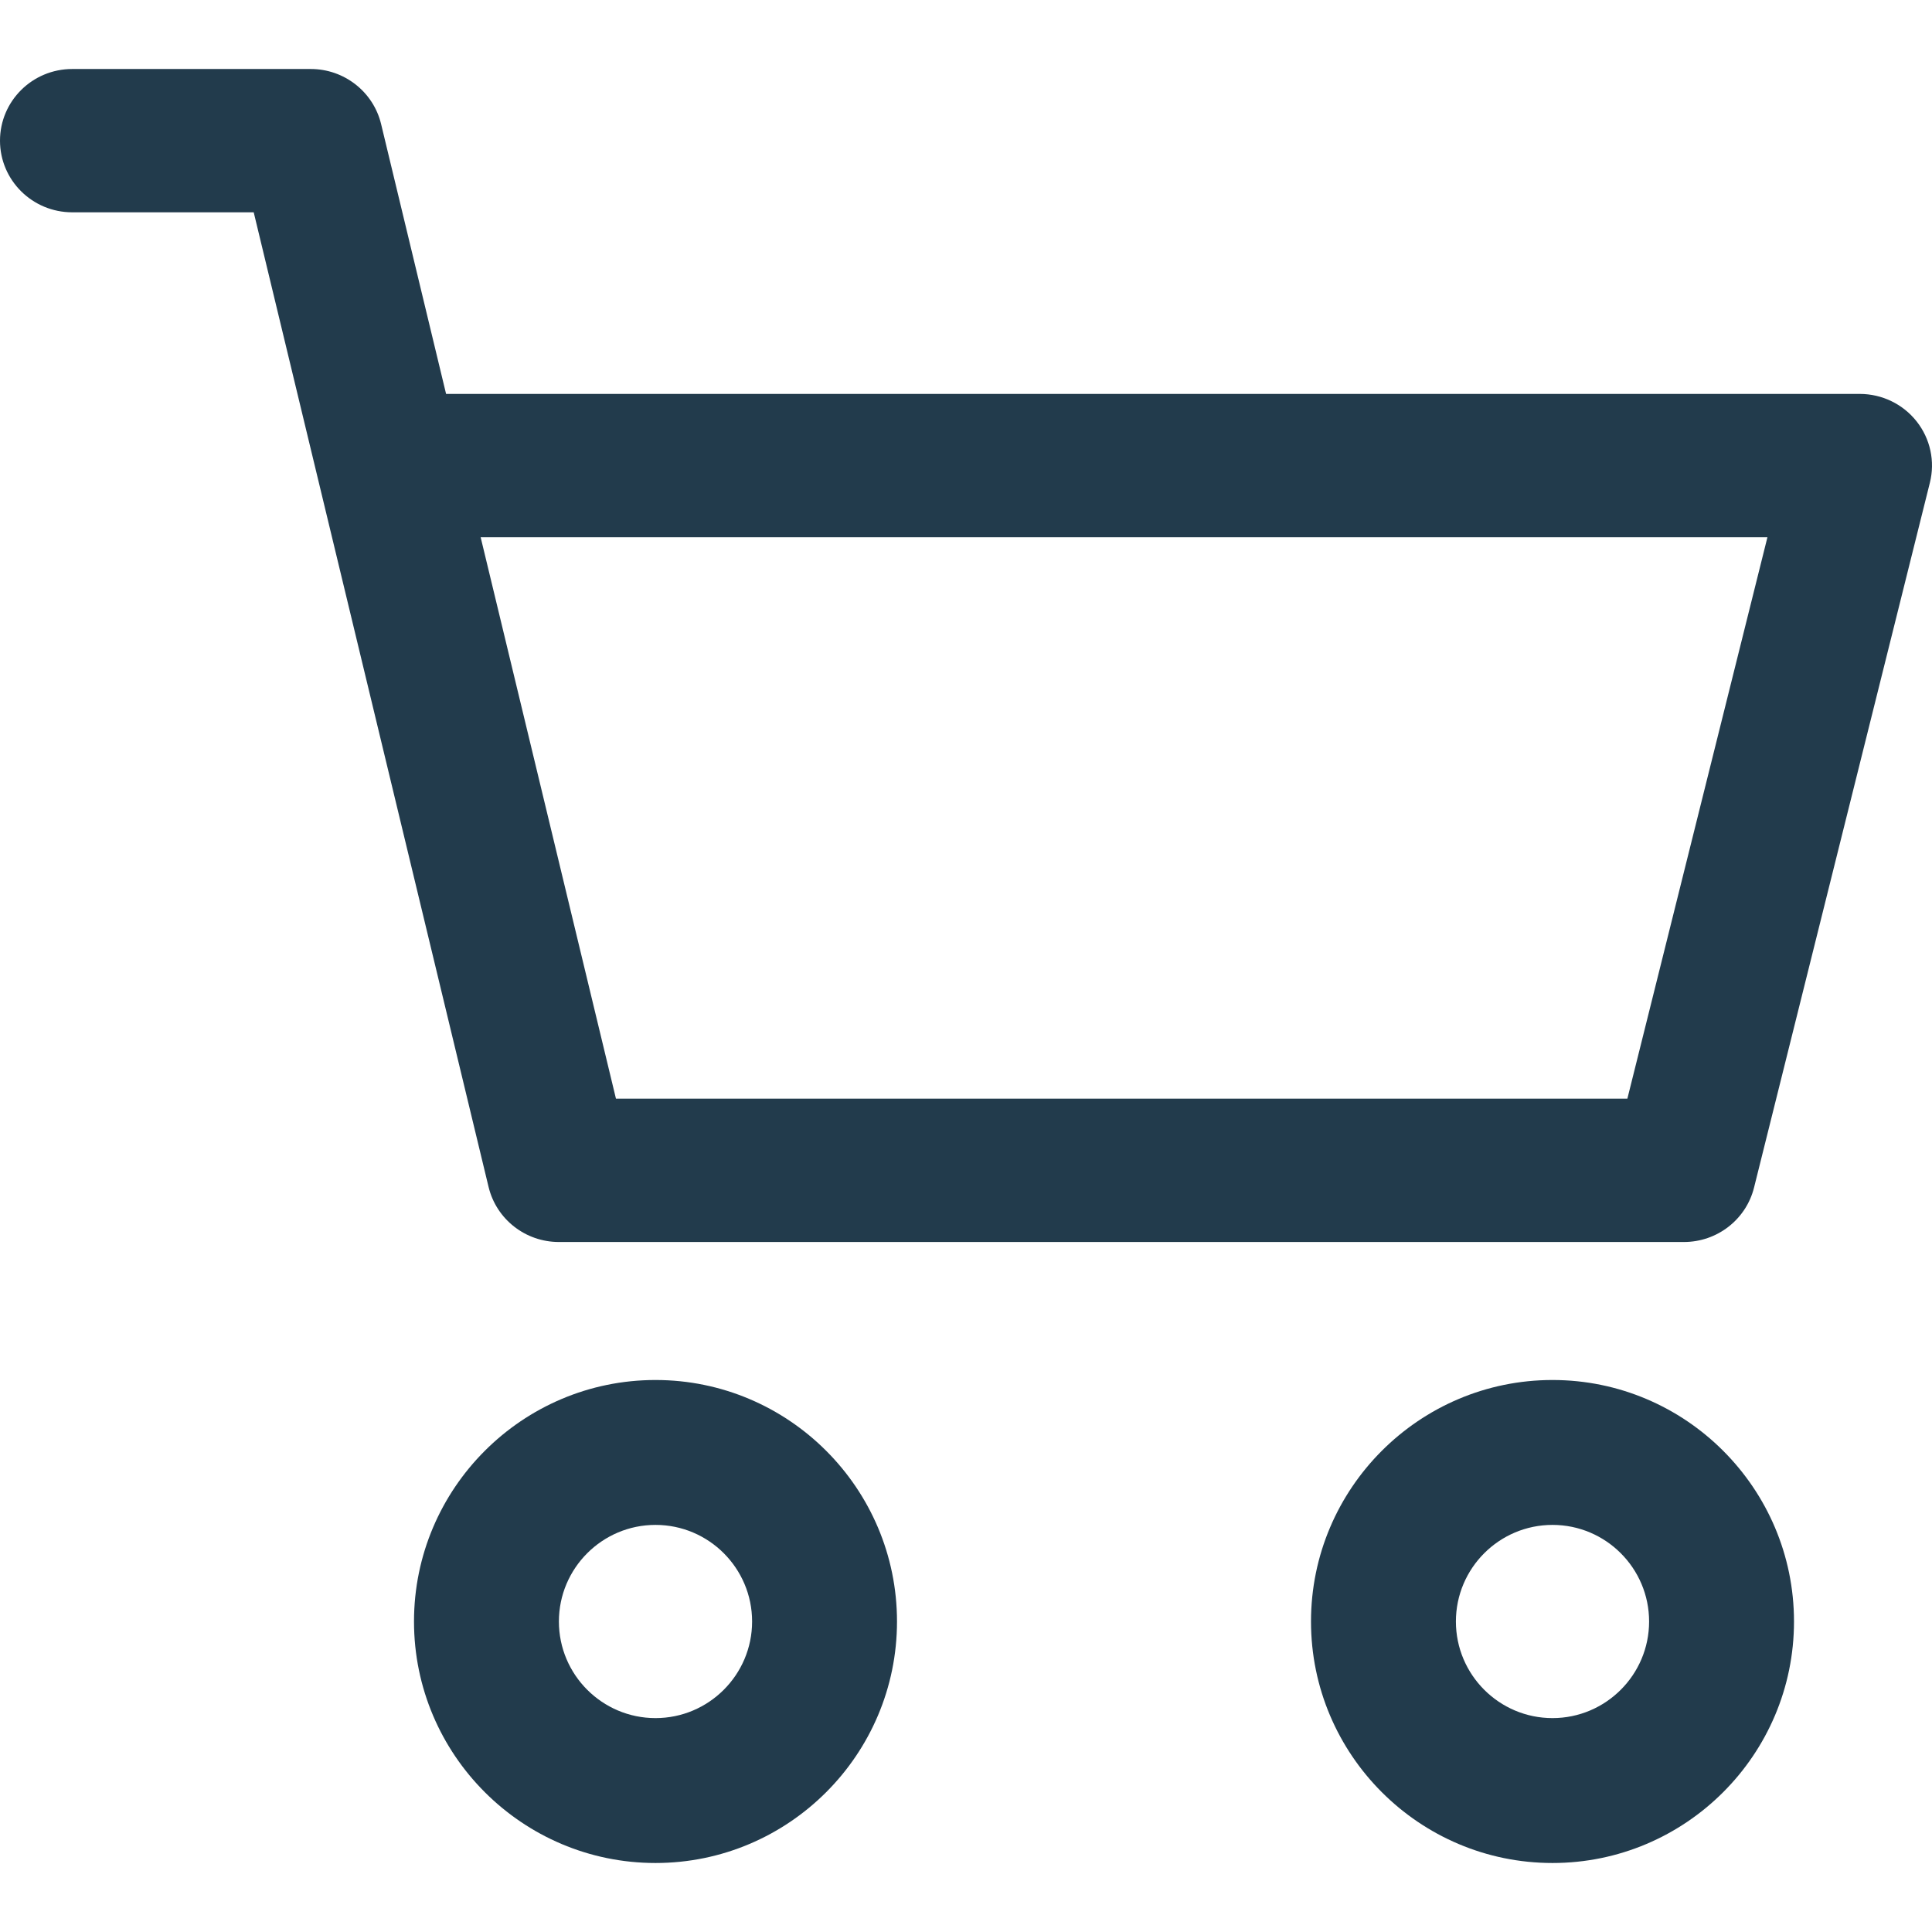
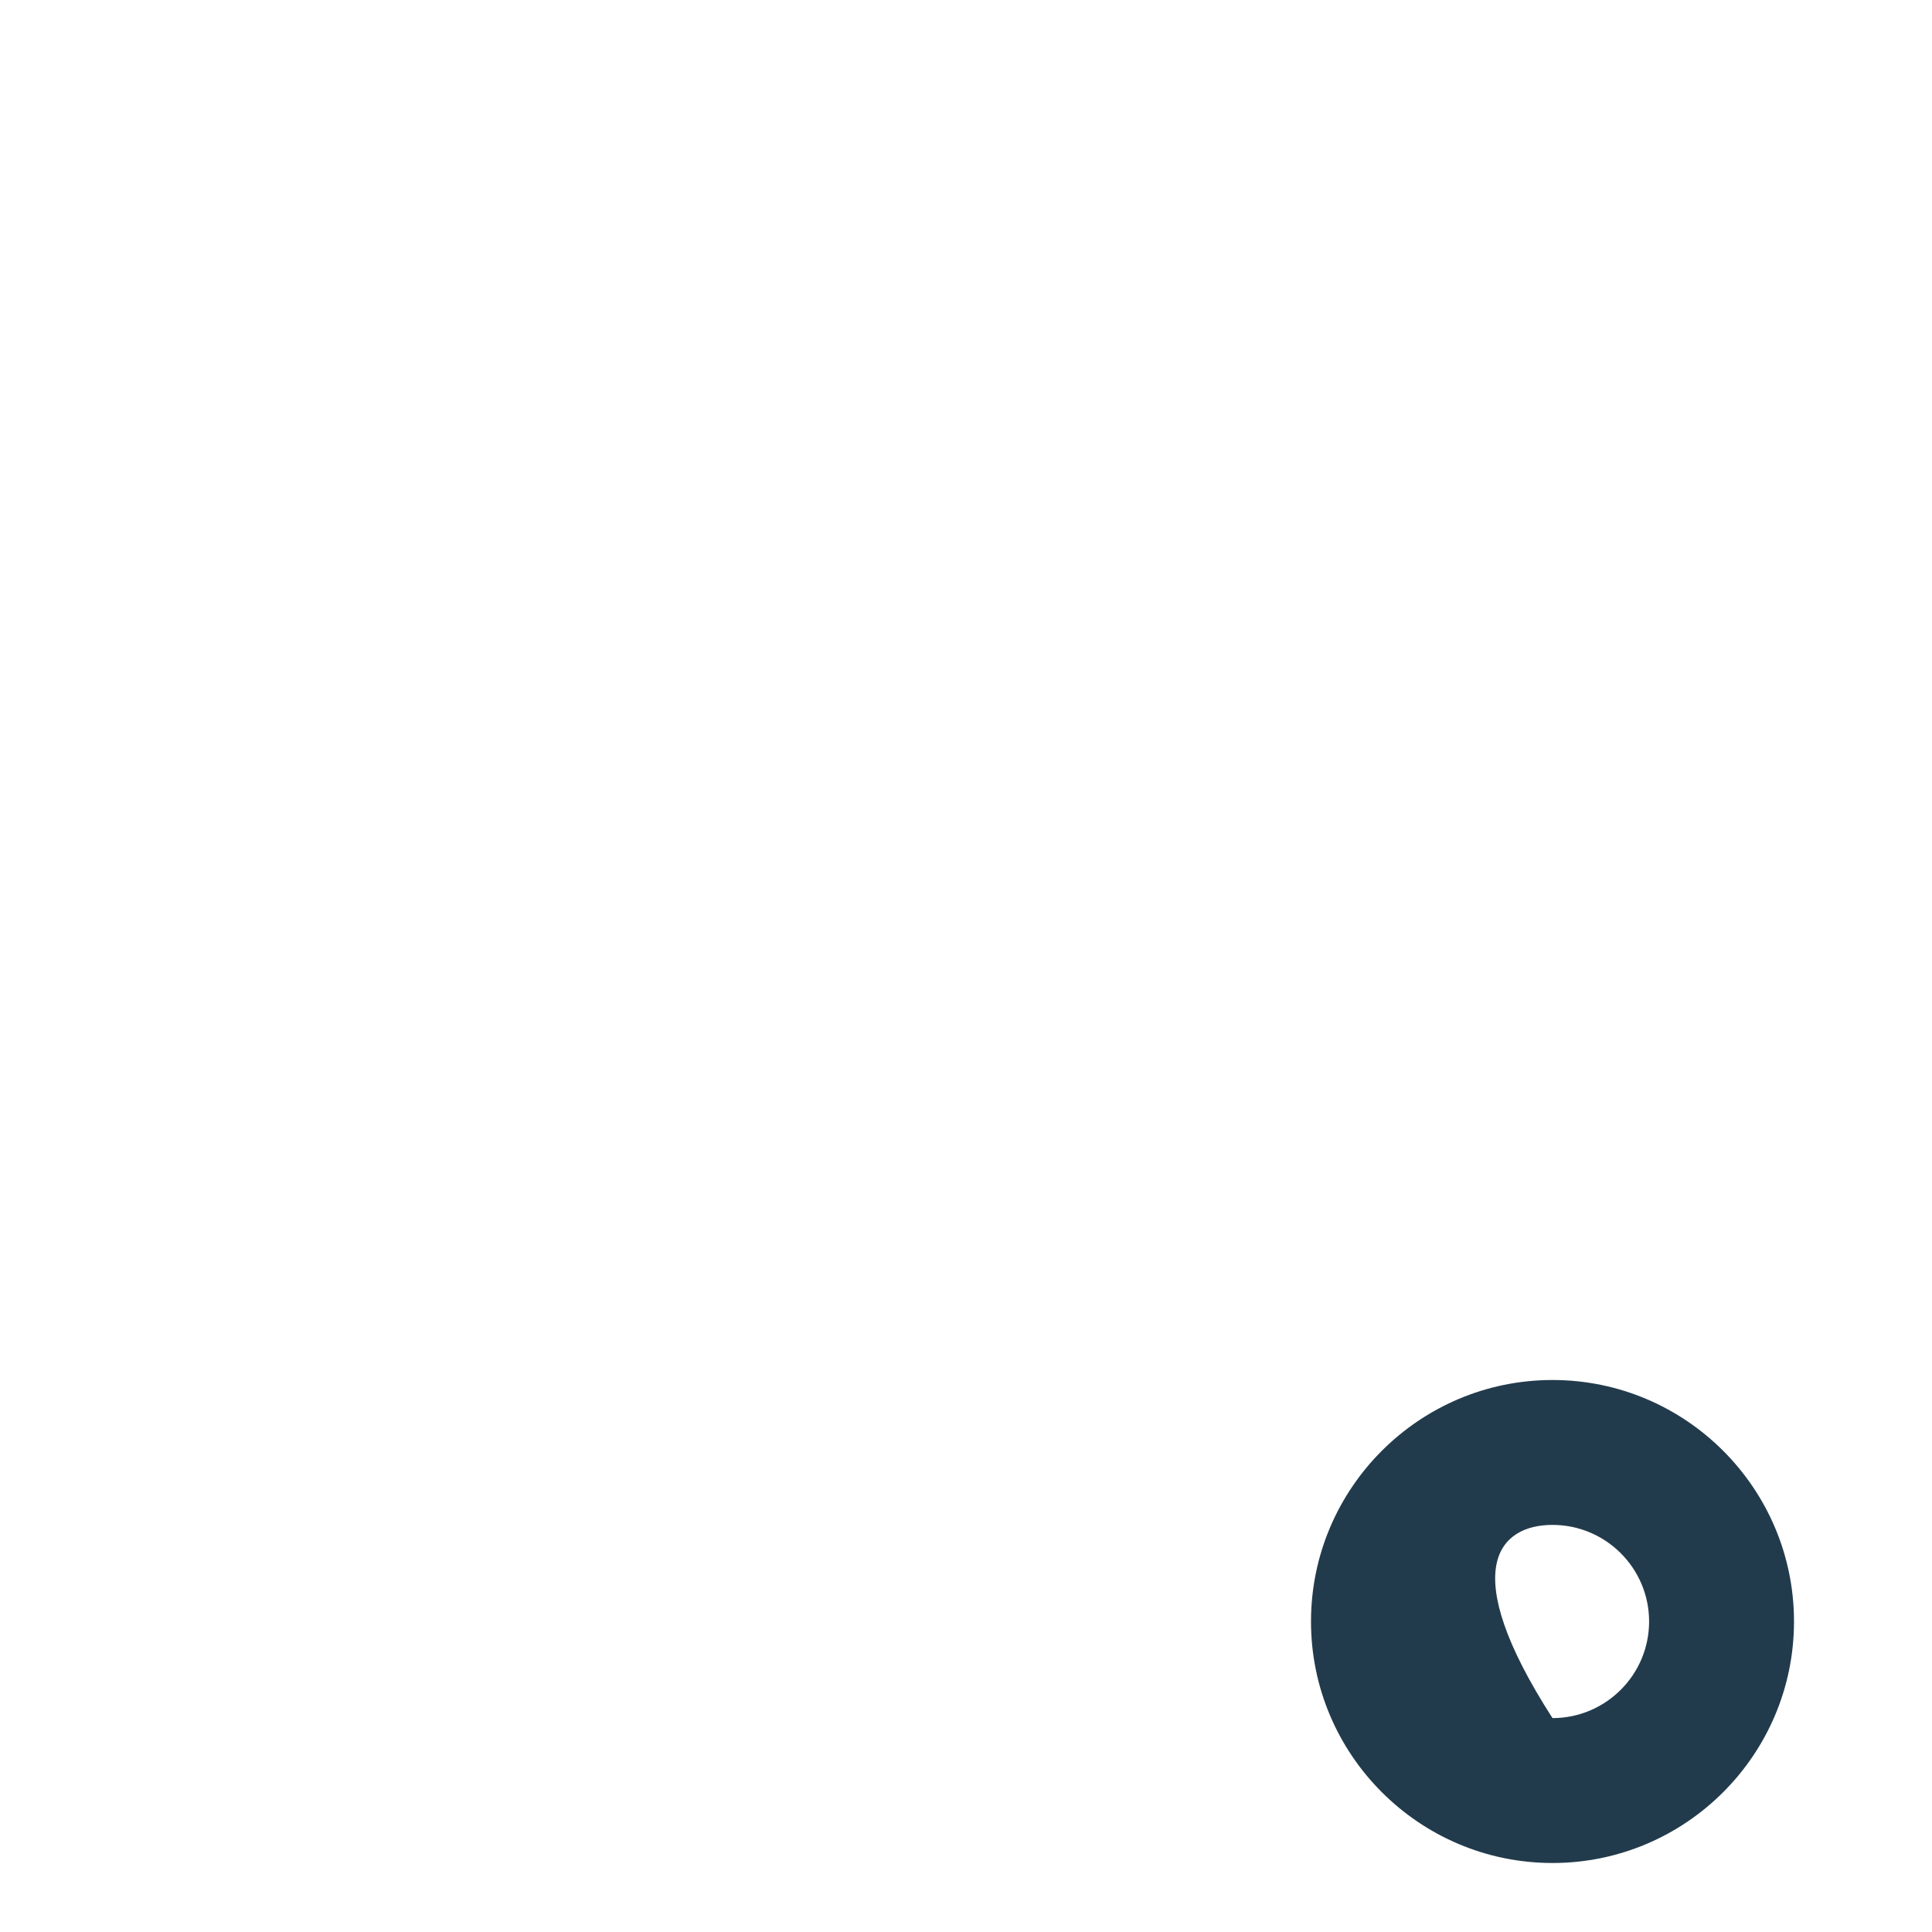
<svg xmlns="http://www.w3.org/2000/svg" width="24px" height="24px" viewBox="0 0 28 26" version="1.1">
  <title>icon--cart</title>
  <desc>Created with Sketch.</desc>
  <g id="Symbols" stroke="none" stroke-width="1" fill="none" fill-rule="evenodd">
    <g id="Header" transform="translate(-1324, -67)" fill="#223b4c" fill-rule="nonzero">
      <g id="cart" transform="translate(1287, 58)">
        <g id="icon--cart" transform="translate(37, 9)">
-           <path d="M22.5,19 C20.57,19 19,20.57 19,22.5 C19,24.43 20.57,26 22.5,26 C24.43,26 26,24.43 26,22.5 C26,20.57 24.43,19 22.5,19 Z M22.5,23.9 C21.728,23.9 21.1,23.272 21.1,22.5 C21.1,21.728 21.728,21.1 22.5,21.1 C23.272,21.1 23.9,21.728 23.9,22.5 C23.9,23.272 23.272,23.9 22.5,23.9 Z" id="Shape" />
-           <path d="M27.777,5.107 C27.579,4.856 27.275,4.709 26.953,4.709 L6.465,4.709 L5.523,0.797 C5.41,0.33 4.988,0 4.504,0 L1.047,0 C0.469,0 2.27373675e-13,0.465 2.27373675e-13,1.039 C2.27373675e-13,1.612 0.469,2.077 1.047,2.077 L3.677,2.077 L7.081,16.203 C7.194,16.67 7.615,17 8.1,17 L24.404,17 C24.886,17 25.305,16.675 25.421,16.211 L27.969,5.997 C28.047,5.687 27.976,5.359 27.777,5.107 Z M23.585,14.923 L8.927,14.923 L6.966,6.786 L25.615,6.786 L23.585,14.923 Z" id="Shape" />
-           <path d="M9.5,19 C7.57,19 6,20.57 6,22.5 C6,24.43 7.57,26 9.5,26 C11.43,26 13,24.43 13,22.5 C13,20.57 11.43,19 9.5,19 Z M9.5,23.9 C8.728,23.9 8.1,23.272 8.1,22.5 C8.1,21.728 8.728,21.1 9.5,21.1 C10.272,21.1 10.9,21.728 10.9,22.5 C10.9,23.272 10.272,23.9 9.5,23.9 Z" id="Shape" />
+           <path d="M22.5,19 C20.57,19 19,20.57 19,22.5 C19,24.43 20.57,26 22.5,26 C24.43,26 26,24.43 26,22.5 C26,20.57 24.43,19 22.5,19 Z M22.5,23.9 C21.1,21.728 21.728,21.1 22.5,21.1 C23.272,21.1 23.9,21.728 23.9,22.5 C23.9,23.272 23.272,23.9 22.5,23.9 Z" id="Shape" />
        </g>
      </g>
    </g>
  </g>
</svg>